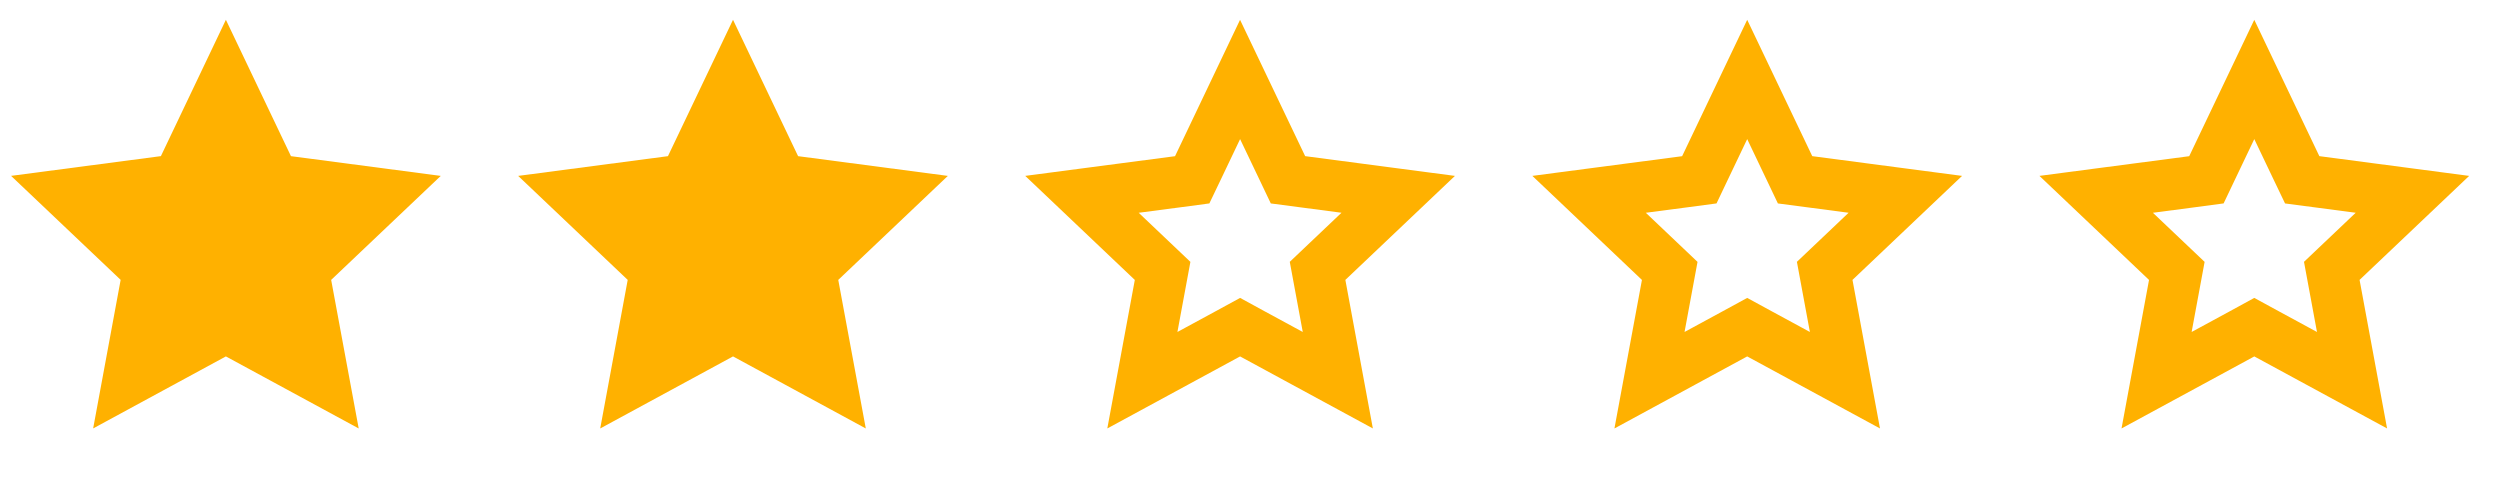
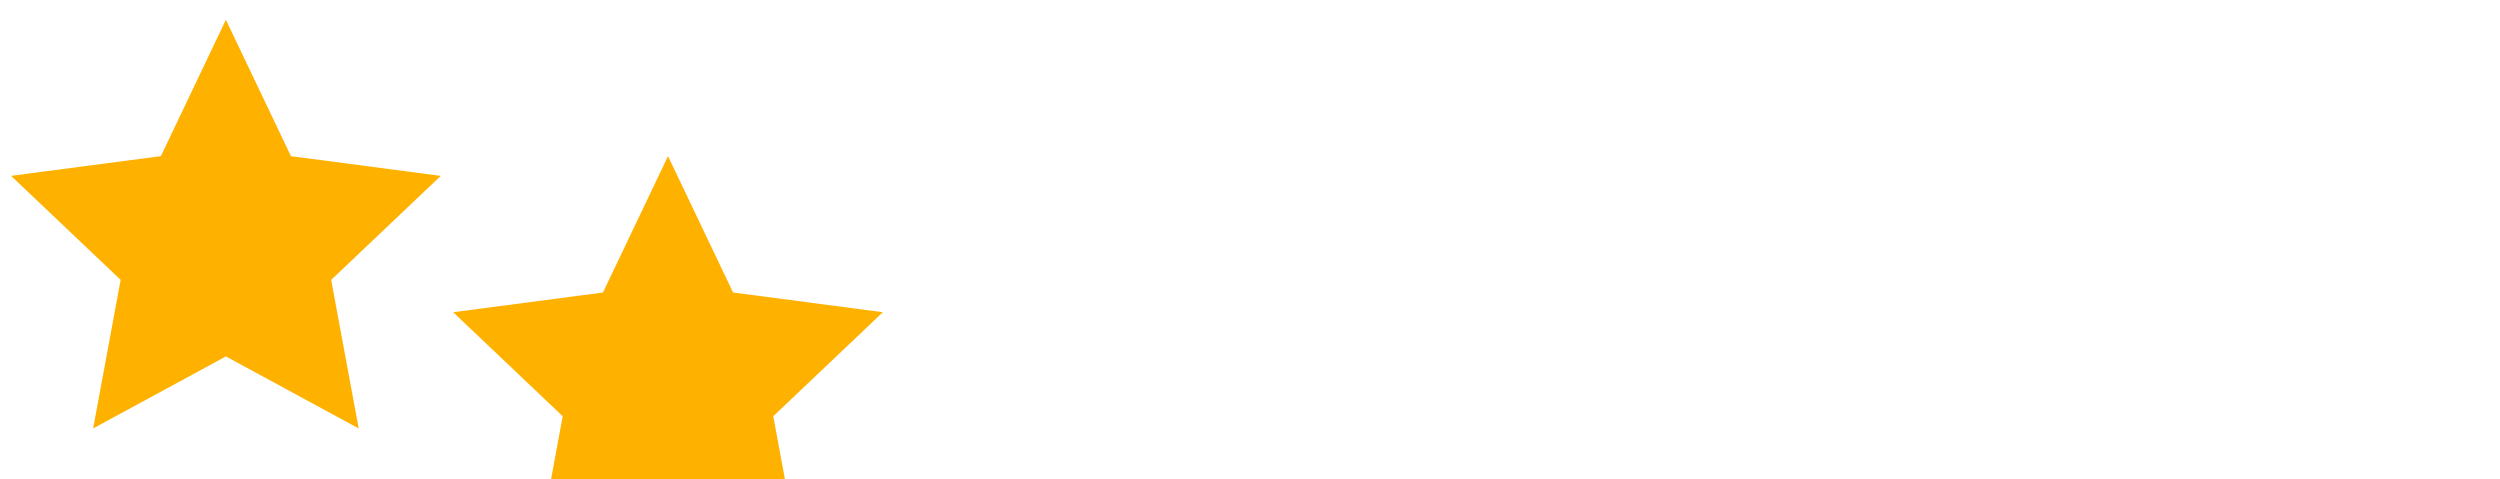
<svg xmlns="http://www.w3.org/2000/svg" width="73" height="14" fill="none">
-   <path fill="#FFB100" d="m6.596.578 1.9 3.982 4.374.576-3.2 3.037.804 4.338-3.878-2.104L2.72 12.51l.803-4.338-3.2-3.037 4.375-.576zm14.808 0 1.9 3.982 4.373.576-3.2 3.037.804 4.338-3.877-2.104-3.878 2.104.803-4.338-3.199-3.037 4.374-.576z" />
-   <path stroke="#FFB100" stroke-width="1.5" d="m36.21 2.32 1.224 2.563.175.367.404.053 2.815.371-2.06 1.955-.295.28.074.4.517 2.793-2.496-1.354-.357-.195-.358.195-2.496 1.354.517-2.792.074-.4-.295-.28-2.06-1.956 2.816-.37.403-.054.176-.367zm14.808 0 1.223 2.563.175.367.404.053 2.816.371-2.06 1.955-.295.28.074.4.517 2.793-2.496-1.354-.358-.195-.358.195-2.495 1.354.517-2.792.074-.4-.295-.28-2.06-1.956 2.815-.37.404-.054.175-.367zm14.807 0 1.223 2.563.176.367.403.053 2.816.371-2.06 1.955-.295.28.074.4.517 2.793-2.496-1.354-.358-.195-.357.195-2.496 1.354.517-2.792.074-.4-.295-.28-2.06-1.956 2.816-.37.403-.054.175-.367z" />
+   <path fill="#FFB100" d="m6.596.578 1.9 3.982 4.374.576-3.2 3.037.804 4.338-3.878-2.104L2.72 12.51l.803-4.338-3.2-3.037 4.375-.576m14.808 0 1.9 3.982 4.373.576-3.2 3.037.804 4.338-3.877-2.104-3.878 2.104.803-4.338-3.199-3.037 4.374-.576z" />
</svg>